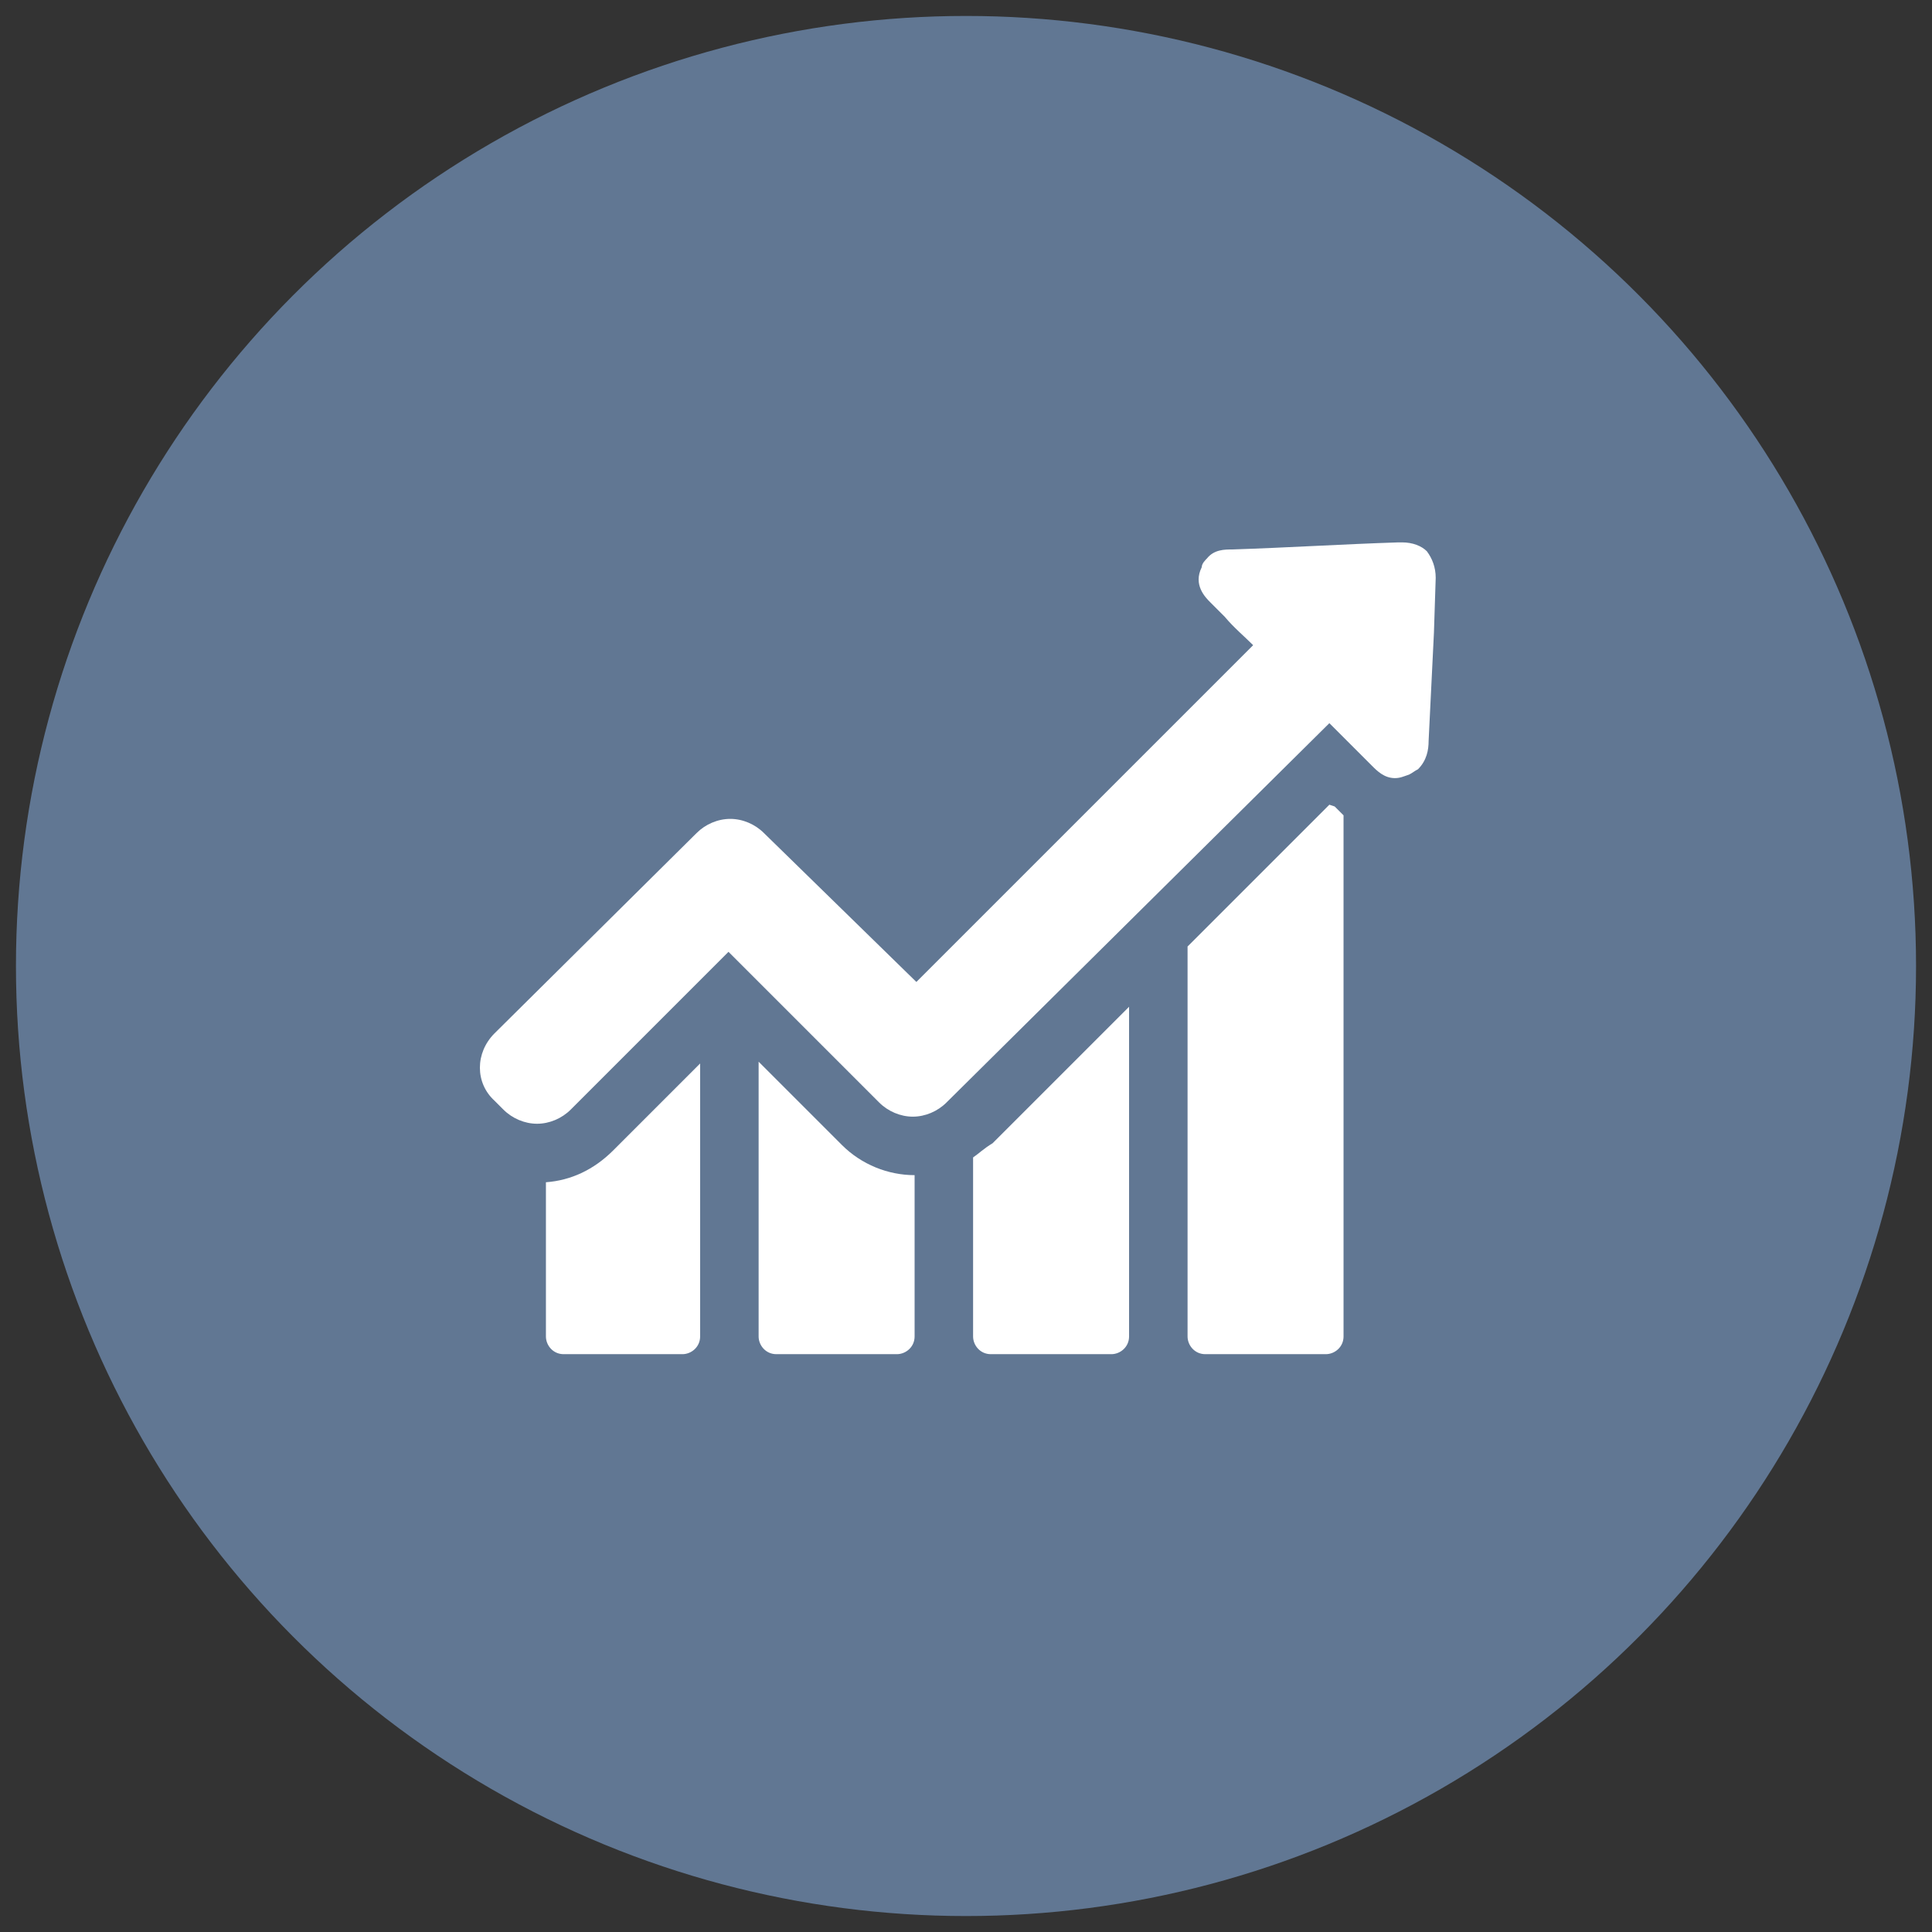
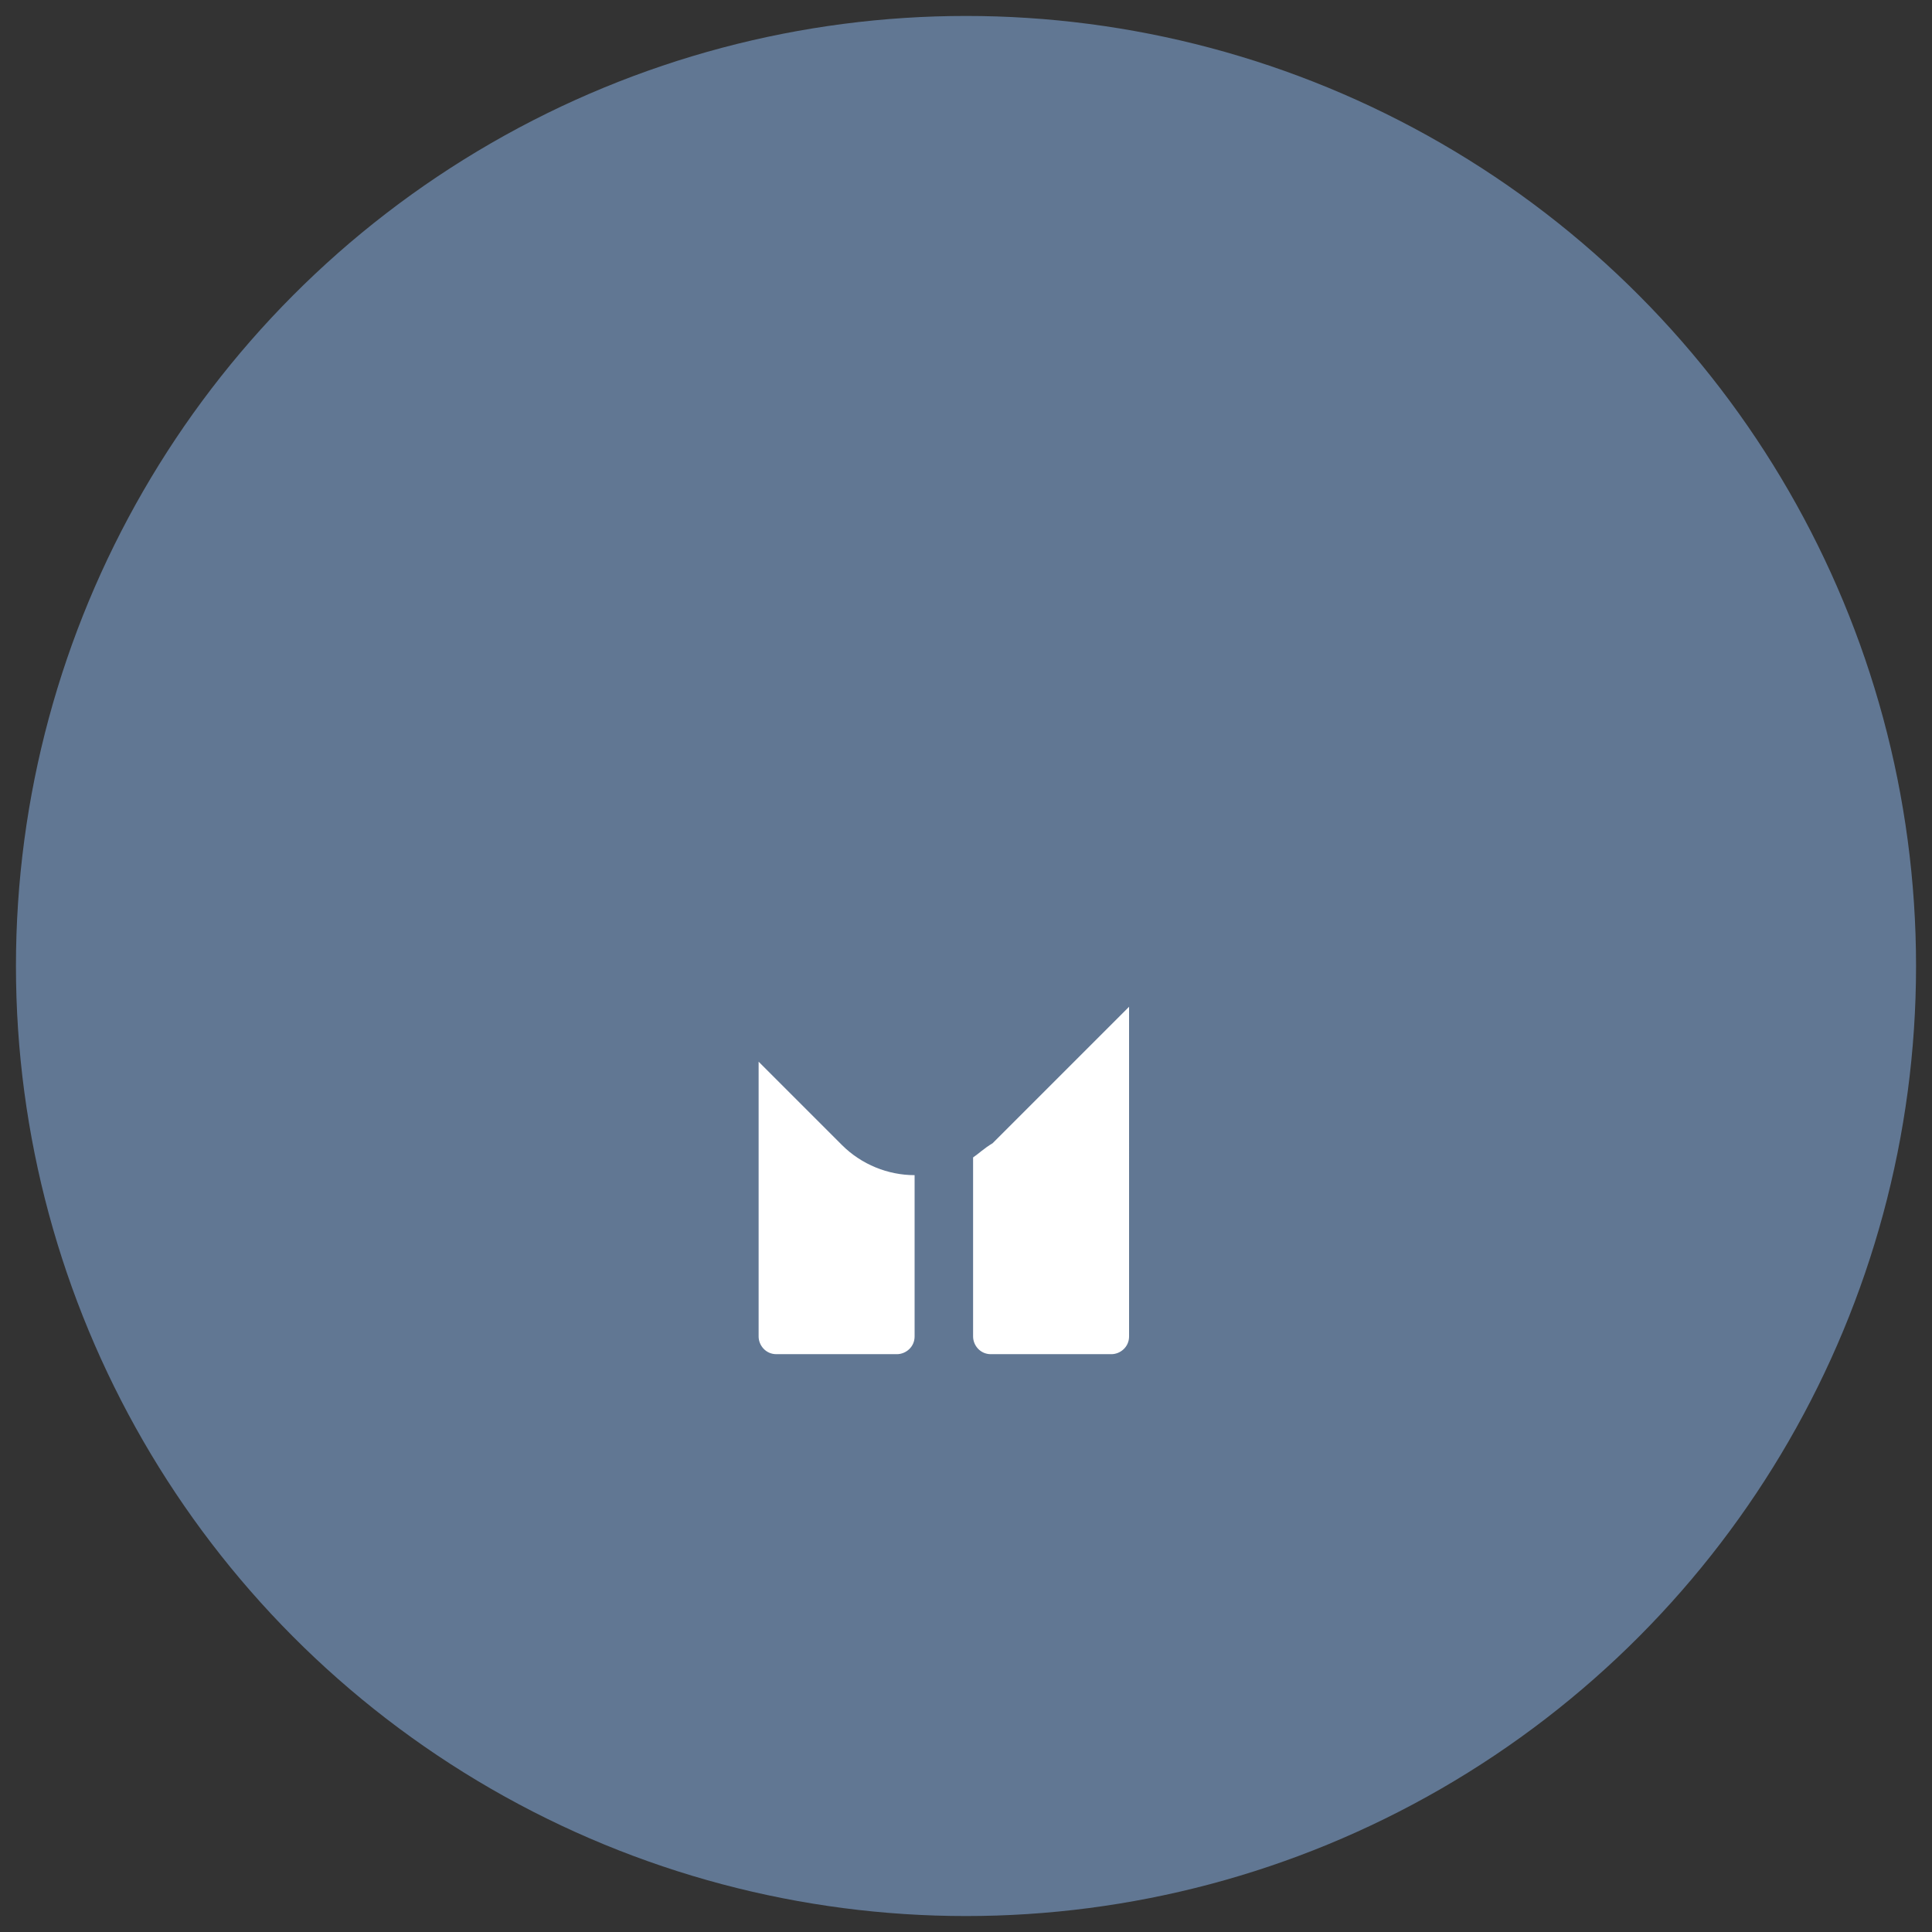
<svg xmlns="http://www.w3.org/2000/svg" version="1.1" id="Layer_1" x="0px" y="0px" width="109px" height="109px" viewBox="0 0 109 109" style="enable-background:new 0 0 109 109;" xml:space="preserve">
  <rect x="0" y="0" width="109" height="109" fill="#333333" stroke="none" />
  <style type="text/css">
	.st0{fill:#617793;}
	.st1{fill:#FFFFFF;}
</style>
  <circle class="st0" cx="54.5" cy="54.5" r="53.6" />
  <g>
-     <path class="st1" d="M30.8,66.7v8.7c0,0.5,0.4,1,1,1h6.7c0.5,0,1-0.4,1-1V60l-4.9,4.9C33.5,66,32.2,66.6,30.8,66.7L30.8,66.7z    M30.8,66.7" />
    <path class="st1" d="M42.8,59.9v15.5c0,0.5,0.4,1,1,1h6.8c0.5,0,1-0.4,1-1v-9.1c-1.5,0-3-0.6-4.1-1.7L42.8,59.9z M42.8,59.9" />
    <path class="st1" d="M54.9,65.3v10.1c0,0.5,0.4,1,1,1h6.8c0.5,0,1-0.4,1-1V56.8l-7.7,7.7C55.5,64.8,55.2,65.1,54.9,65.3L54.9,65.3z    M54.9,65.3" />
-     <path class="st1" d="M75,45.4l-8,8v22c0,0.5,0.4,1,1,1h6.8c0.5,0,1-0.4,1-1V46c-0.2-0.2-0.4-0.4-0.5-0.5L75,45.4z M75,45.4" />
-     <path class="st1" d="M80.5,31.1c-0.3-0.3-0.8-0.5-1.4-0.5h-0.2c-3.1,0.1-6.3,0.3-9.4,0.4c-0.4,0-1,0-1.4,0.5   c-0.1,0.1-0.3,0.3-0.3,0.5c-0.5,1,0.2,1.7,0.5,2l0.8,0.8c0.5,0.6,1.1,1.1,1.6,1.6l-19,19L43.1,47c-0.5-0.5-1.2-0.8-1.9-0.8   c-0.7,0-1.4,0.3-1.9,0.8L27.9,58.3c-1.1,1.1-1.1,2.8,0,3.8l0.5,0.5c0.5,0.5,1.2,0.8,1.9,0.8c0.7,0,1.4-0.3,1.9-0.8l8.9-8.9l8.5,8.5   c0.5,0.5,1.2,0.8,1.9,0.8c0.7,0,1.4-0.3,1.9-0.8L75,40.8l2.4,2.4c0.3,0.3,0.7,0.7,1.3,0.7c0.3,0,0.5-0.1,0.8-0.2   c0.2-0.1,0.3-0.2,0.5-0.3c0.5-0.5,0.6-1.1,0.6-1.6c0.1-2,0.2-4.1,0.3-6.1l0.1-3.1C81,32,80.8,31.5,80.5,31.1L80.5,31.1z M80.5,31.1   " />
  </g>
</svg>